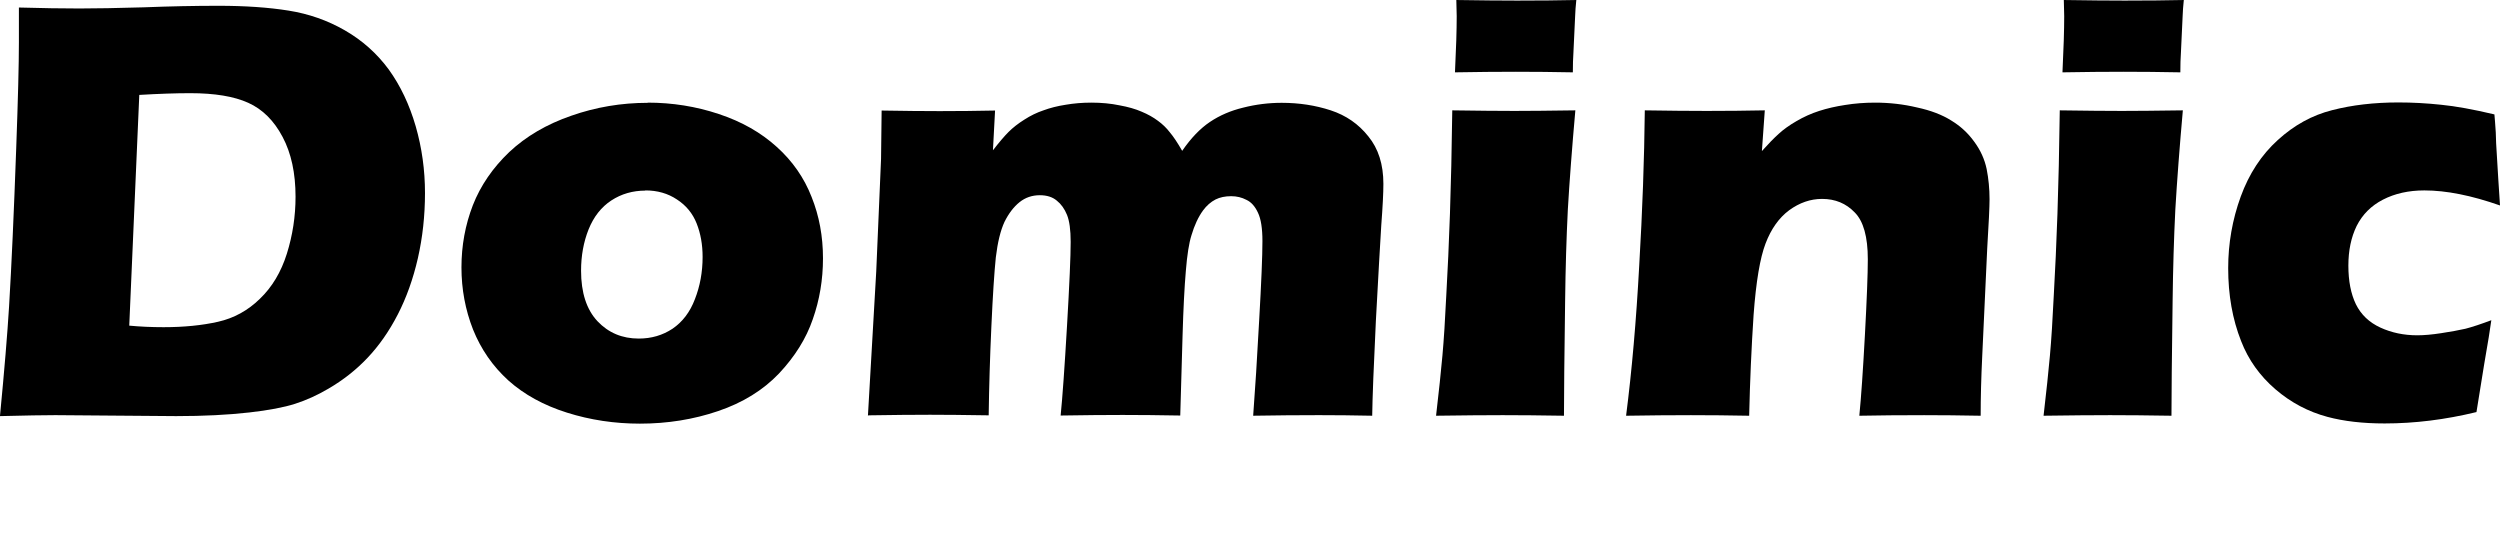
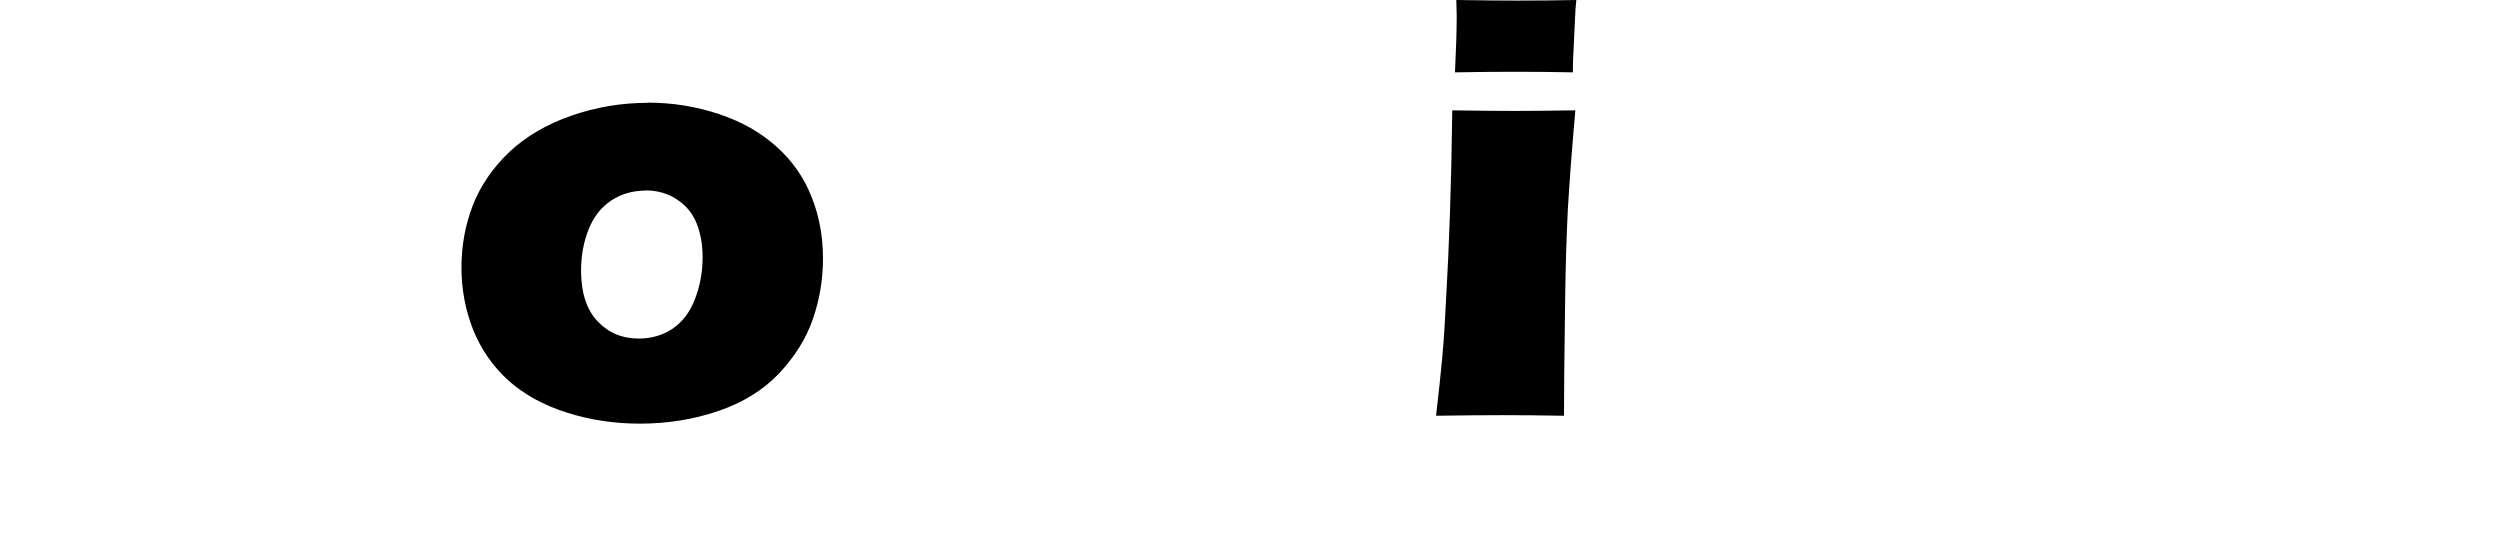
<svg xmlns="http://www.w3.org/2000/svg" xmlns:ns1="http://www.inkscape.org/namespaces/inkscape" xmlns:ns2="http://sodipodi.sourceforge.net/DTD/sodipodi-0.dtd" width="12.959mm" height="2.882mm" viewBox="0 0 12.959 2.882" version="1.1" id="svg7530" ns1:version="1.2.1 (9c6d41e410, 2022-07-14)" ns2:docname="dominic.svg">
  <ns2:namedview id="namedview7532" pagecolor="#505050" bordercolor="#eeeeee" borderopacity="1" ns1:showpageshadow="0" ns1:pageopacity="0" ns1:pagecheckerboard="0" ns1:deskcolor="#505050" ns1:document-units="mm" showgrid="false" ns1:zoom="5.9651515" ns1:cx="38.138176" ns1:cy="52.639065" ns1:window-width="2560" ns1:window-height="1017" ns1:window-x="2552" ns1:window-y="-8" ns1:window-maximized="1" ns1:current-layer="layer1" />
  <defs id="defs7527" />
  <g ns1:label="Layer 1" ns1:groupmode="layer" id="layer1" transform="translate(-34.932,-57.458)">
    <g aria-label="Dominic" id="text8628" style="font-size:3.175px;font-family:'Eras Bold ITC';-inkscape-font-specification:'Eras Bold ITC';stroke-width:0.265">
-       <path d="m 34.932,59.613 q 0.034,-0.353 0.047,-0.566 0.019,-0.316 0.037,-0.819 0.014,-0.384 0.014,-0.55 v -0.181 q 0.181,0.005 0.313,0.005 0.127,0 0.333,-0.006 0.206,-0.008 0.388,-0.008 0.208,0 0.364,0.025 0.157,0.025 0.291,0.102 0.136,0.078 0.228,0.203 0.091,0.126 0.14,0.295 0.048,0.167 0.048,0.346 0,0.175 -0.037,0.338 -0.037,0.161 -0.104,0.291 -0.067,0.13 -0.157,0.225 -0.088,0.093 -0.203,0.16 -0.085,0.05 -0.172,0.078 -0.087,0.028 -0.237,0.045 -0.167,0.019 -0.38,0.019 l -0.626,-0.005 q -0.088,0 -0.287,0.005 z m 0.67,-0.467 q 0.085,0.008 0.178,0.008 0.158,0 0.282,-0.028 0.124,-0.028 0.217,-0.119 0.095,-0.091 0.14,-0.234 0.045,-0.144 0.045,-0.295 0,-0.184 -0.067,-0.31 -0.067,-0.127 -0.178,-0.177 -0.11,-0.05 -0.301,-0.05 -0.112,0 -0.264,0.009 z" id="path9422" />
      <path d="m 38.289,57.99 q 0.192,0 0.369,0.059 0.178,0.059 0.301,0.171 0.122,0.11 0.18,0.259 0.059,0.147 0.059,0.318 0,0.166 -0.053,0.316 -0.051,0.149 -0.175,0.281 -0.124,0.13 -0.316,0.195 -0.191,0.065 -0.405,0.065 -0.197,0 -0.378,-0.057 -0.181,-0.057 -0.304,-0.167 -0.121,-0.11 -0.183,-0.264 -0.06,-0.153 -0.06,-0.322 0,-0.169 0.059,-0.322 0.06,-0.153 0.189,-0.276 0.13,-0.122 0.321,-0.188 0.191,-0.067 0.397,-0.067 z m -0.011,0.456 q -0.099,0 -0.177,0.051 -0.078,0.051 -0.118,0.15 -0.039,0.098 -0.039,0.214 0,0.171 0.085,0.262 0.085,0.09 0.214,0.09 0.098,0 0.175,-0.051 0.078,-0.053 0.116,-0.153 0.04,-0.102 0.04,-0.219 0,-0.096 -0.031,-0.174 -0.031,-0.078 -0.102,-0.124 -0.07,-0.047 -0.164,-0.047 z" id="path9424" />
-       <path d="m 39.431,59.613 0.043,-0.747 0.025,-0.584 0.003,-0.251 q 0.171,0.003 0.301,0.003 0.147,0 0.287,-0.003 l -0.011,0.206 q 0.048,-0.062 0.081,-0.095 0.034,-0.034 0.082,-0.064 0.048,-0.031 0.099,-0.048 0.051,-0.019 0.115,-0.029 0.064,-0.011 0.133,-0.011 0.079,0 0.146,0.014 0.067,0.012 0.115,0.033 0.048,0.02 0.084,0.047 0.036,0.026 0.062,0.06 0.028,0.033 0.064,0.096 0.068,-0.099 0.144,-0.15 0.076,-0.051 0.172,-0.074 0.098,-0.025 0.2,-0.025 0.135,0 0.254,0.039 0.119,0.039 0.195,0.135 0.078,0.095 0.078,0.246 0,0.071 -0.011,0.215 -0.009,0.144 -0.028,0.496 -0.017,0.35 -0.019,0.491 -0.143,-0.003 -0.276,-0.003 -0.163,0 -0.341,0.003 0.015,-0.197 0.031,-0.493 0.017,-0.298 0.017,-0.412 0,-0.099 -0.023,-0.147 -0.023,-0.05 -0.06,-0.067 -0.036,-0.019 -0.079,-0.019 -0.047,0 -0.081,0.017 -0.037,0.019 -0.065,0.057 -0.037,0.051 -0.06,0.129 -0.019,0.06 -0.029,0.184 -0.011,0.127 -0.017,0.335 l -0.012,0.415 q -0.166,-0.003 -0.299,-0.003 -0.136,0 -0.321,0.003 0.014,-0.138 0.033,-0.464 0.019,-0.326 0.019,-0.436 0,-0.093 -0.019,-0.14 -0.019,-0.047 -0.053,-0.074 -0.033,-0.028 -0.088,-0.028 -0.06,0 -0.105,0.036 -0.045,0.036 -0.078,0.102 -0.031,0.067 -0.045,0.184 -0.012,0.116 -0.023,0.357 -0.011,0.24 -0.014,0.462 -0.188,-0.003 -0.304,-0.003 -0.129,0 -0.319,0.003 z" id="path9426" />
      <path d="m 42.474,57.833 q 0.009,-0.184 0.009,-0.291 0,-0.031 -0.002,-0.084 0.188,0.003 0.315,0.003 0.175,0 0.307,-0.003 -0.005,0.048 -0.006,0.081 l -0.009,0.192 q -0.003,0.043 -0.003,0.102 -0.153,-0.003 -0.295,-0.003 -0.146,0 -0.316,0.003 z m -0.098,1.78 q 0.022,-0.189 0.033,-0.312 0.011,-0.122 0.02,-0.313 0.011,-0.191 0.019,-0.422 0.008,-0.231 0.012,-0.536 0.202,0.003 0.322,0.003 0.11,0 0.316,-0.003 -0.026,0.293 -0.039,0.515 -0.011,0.222 -0.014,0.47 -0.006,0.44 -0.006,0.598 -0.184,-0.003 -0.318,-0.003 -0.132,0 -0.346,0.003 z" id="path9428" />
-       <path d="m 43.361,59.613 q 0.045,-0.352 0.068,-0.777 0.025,-0.426 0.029,-0.806 0.186,0.003 0.321,0.003 0.157,0 0.301,-0.003 l -0.015,0.211 q 0.051,-0.057 0.088,-0.09 0.037,-0.034 0.091,-0.065 0.056,-0.033 0.118,-0.053 0.062,-0.02 0.135,-0.031 0.074,-0.012 0.155,-0.012 0.112,0 0.217,0.025 0.107,0.023 0.178,0.068 0.071,0.043 0.119,0.11 0.048,0.065 0.064,0.141 0.015,0.076 0.015,0.157 0,0.059 -0.012,0.254 l -0.026,0.561 q -0.008,0.166 -0.008,0.307 -0.157,-0.003 -0.293,-0.003 -0.184,0 -0.336,0.003 0.014,-0.141 0.029,-0.419 0.015,-0.279 0.015,-0.392 0,-0.175 -0.068,-0.243 -0.067,-0.07 -0.169,-0.07 -0.09,0 -0.171,0.059 -0.079,0.059 -0.122,0.172 -0.043,0.112 -0.062,0.369 -0.017,0.257 -0.023,0.524 -0.155,-0.003 -0.302,-0.003 -0.155,0 -0.336,0.003 z" id="path9430" />
-       <path d="m 45.623,57.833 q 0.009,-0.184 0.009,-0.291 0,-0.031 -0.002,-0.084 0.188,0.003 0.315,0.003 0.175,0 0.307,-0.003 -0.005,0.048 -0.006,0.081 l -0.009,0.192 q -0.003,0.043 -0.003,0.102 -0.153,-0.003 -0.295,-0.003 -0.146,0 -0.316,0.003 z m -0.098,1.78 q 0.022,-0.189 0.033,-0.312 0.011,-0.122 0.02,-0.313 0.011,-0.191 0.019,-0.422 0.008,-0.231 0.012,-0.536 0.202,0.003 0.322,0.003 0.11,0 0.316,-0.003 -0.026,0.293 -0.039,0.515 -0.011,0.222 -0.014,0.47 -0.006,0.44 -0.006,0.598 -0.184,-0.003 -0.318,-0.003 -0.132,0 -0.346,0.003 z" id="path9432" />
-       <path d="m 47.846,59.118 q -0.008,0.062 -0.037,0.228 l -0.04,0.248 q -0.243,0.059 -0.476,0.059 -0.169,0 -0.296,-0.034 -0.15,-0.04 -0.27,-0.143 -0.122,-0.105 -0.178,-0.25 -0.067,-0.169 -0.067,-0.378 0,-0.192 0.065,-0.371 0.065,-0.178 0.192,-0.293 0.127,-0.116 0.282,-0.155 0.155,-0.04 0.343,-0.04 0.11,0 0.222,0.012 0.112,0.011 0.276,0.05 l 0.003,0.036 q 0.005,0.056 0.006,0.115 0.003,0.057 0.011,0.183 l 0.009,0.138 q -0.222,-0.078 -0.392,-0.078 -0.122,0 -0.215,0.048 -0.091,0.047 -0.136,0.136 -0.043,0.088 -0.043,0.206 0,0.119 0.039,0.2 0.04,0.081 0.127,0.121 0.087,0.04 0.191,0.04 0.053,0 0.124,-0.011 0.073,-0.011 0.126,-0.023 0.054,-0.014 0.136,-0.045 z" id="path9434" />
    </g>
  </g>
</svg>